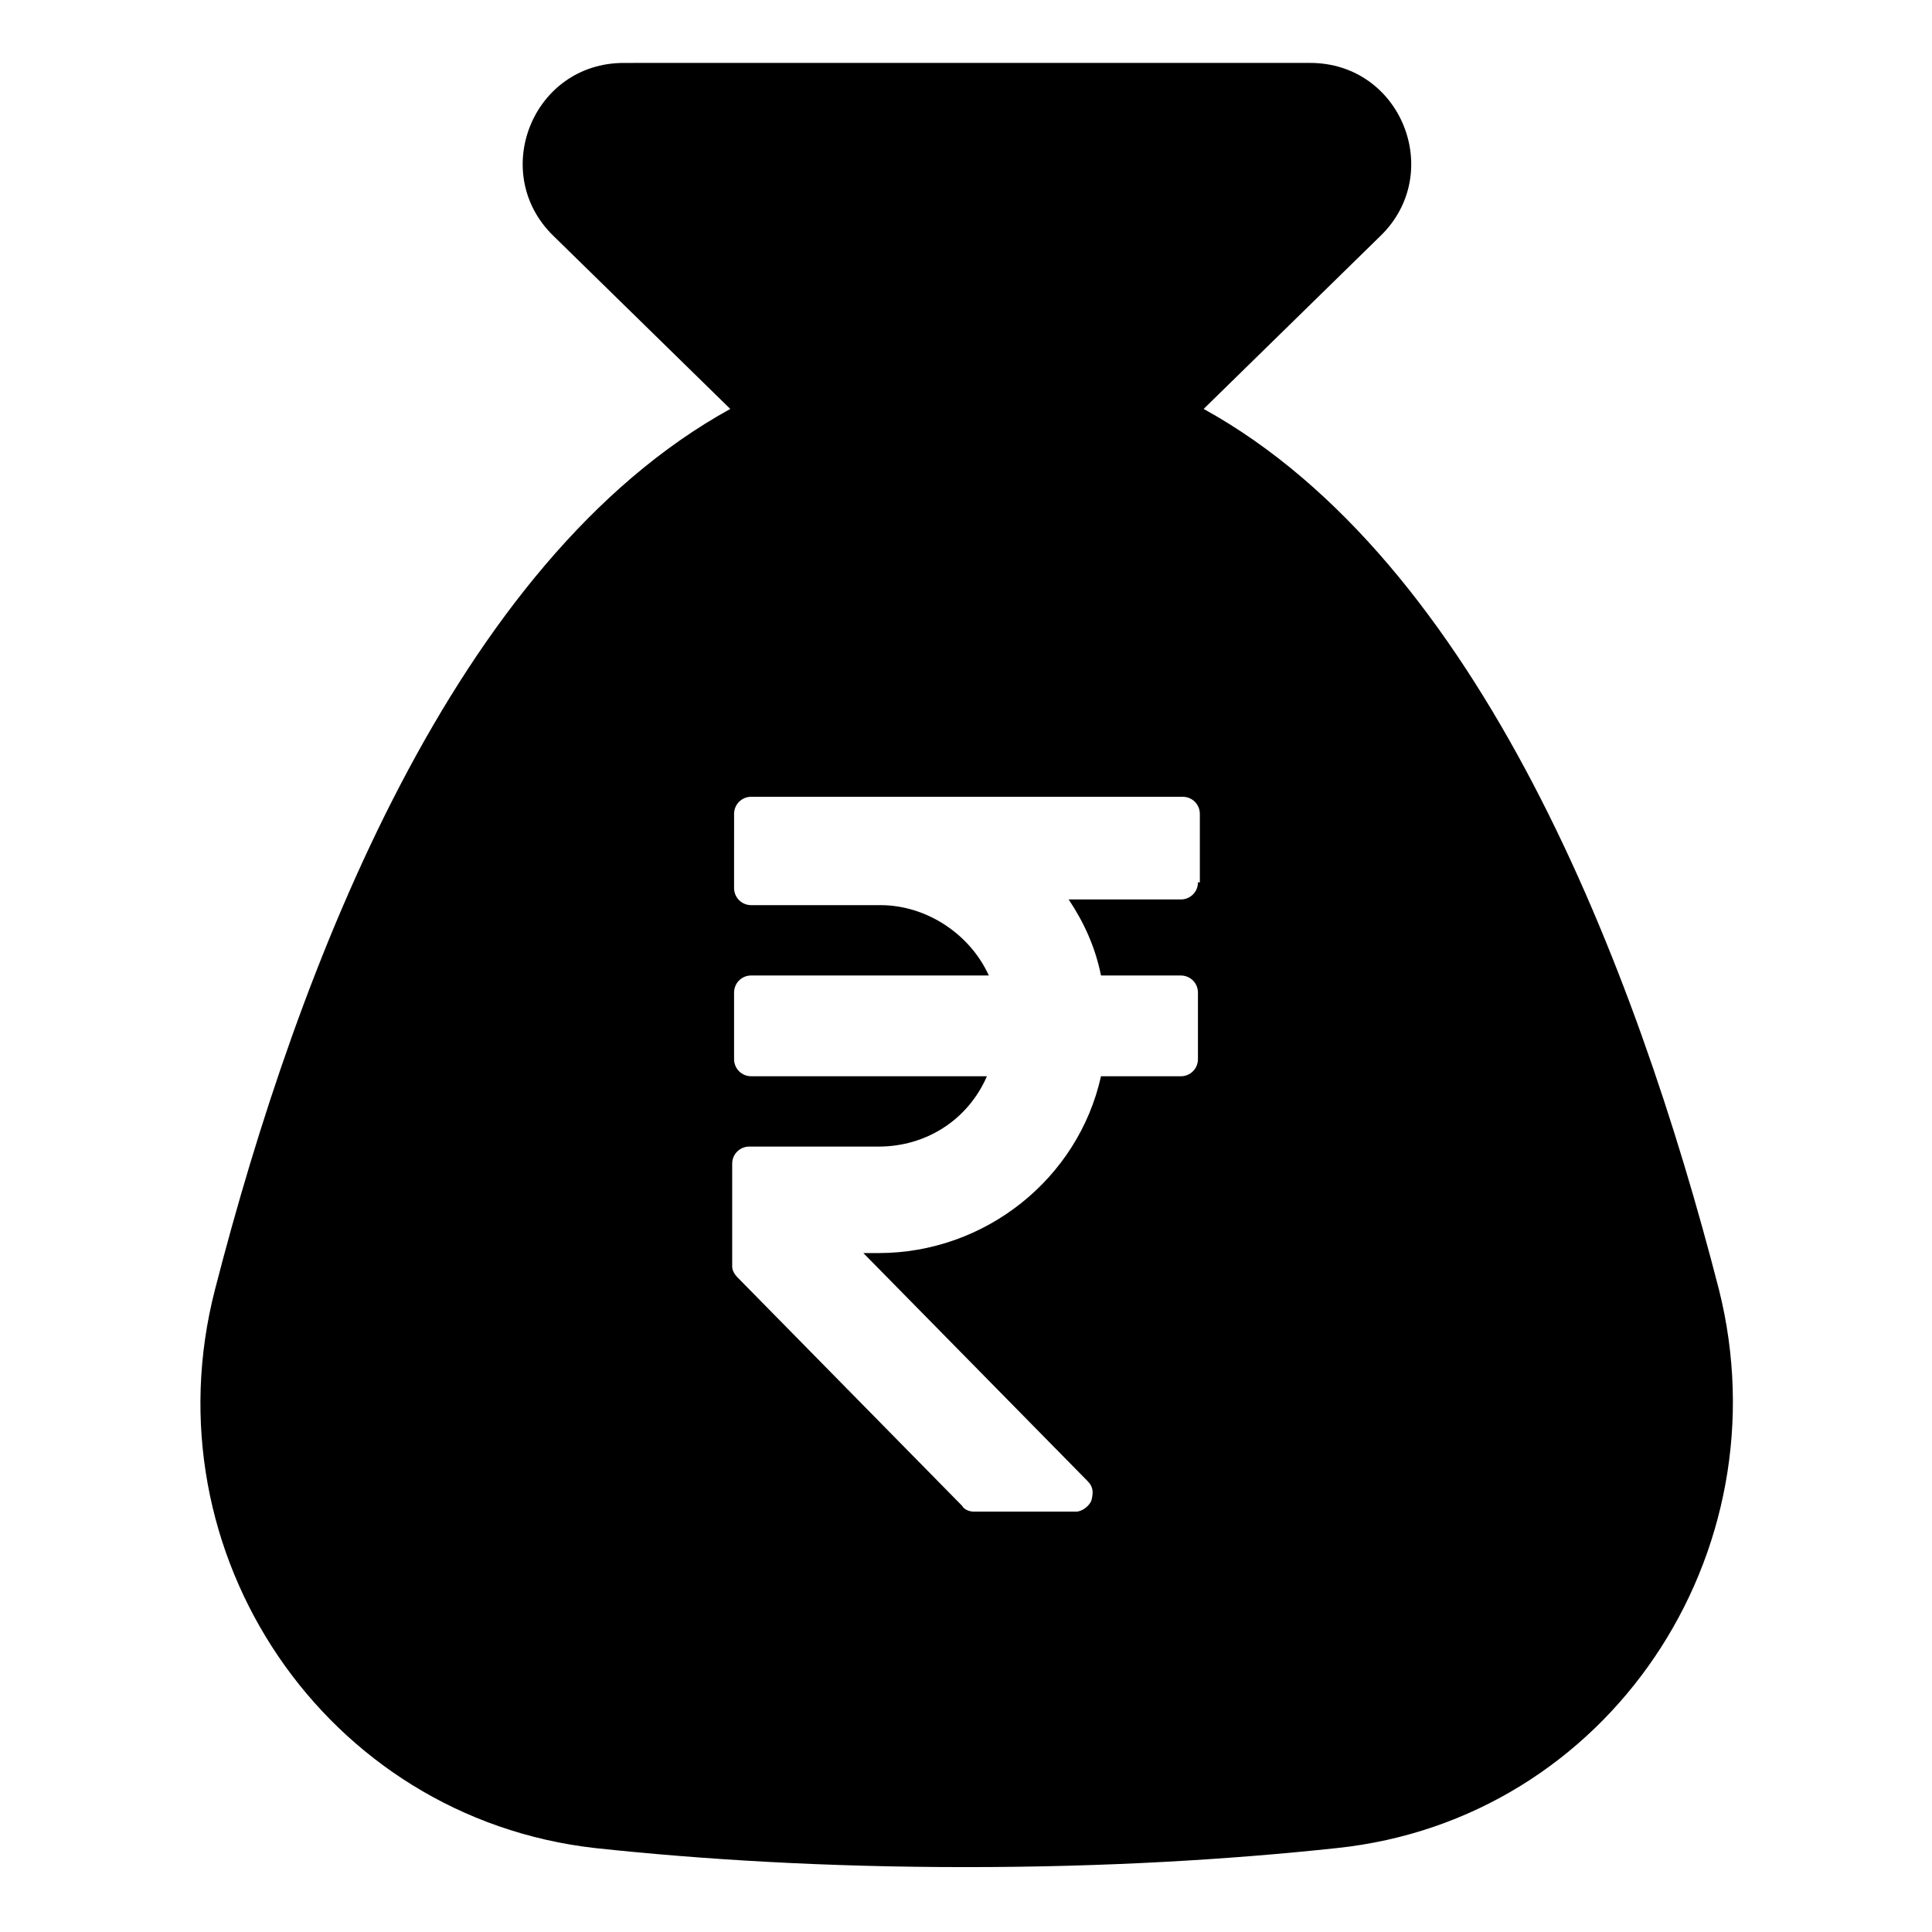
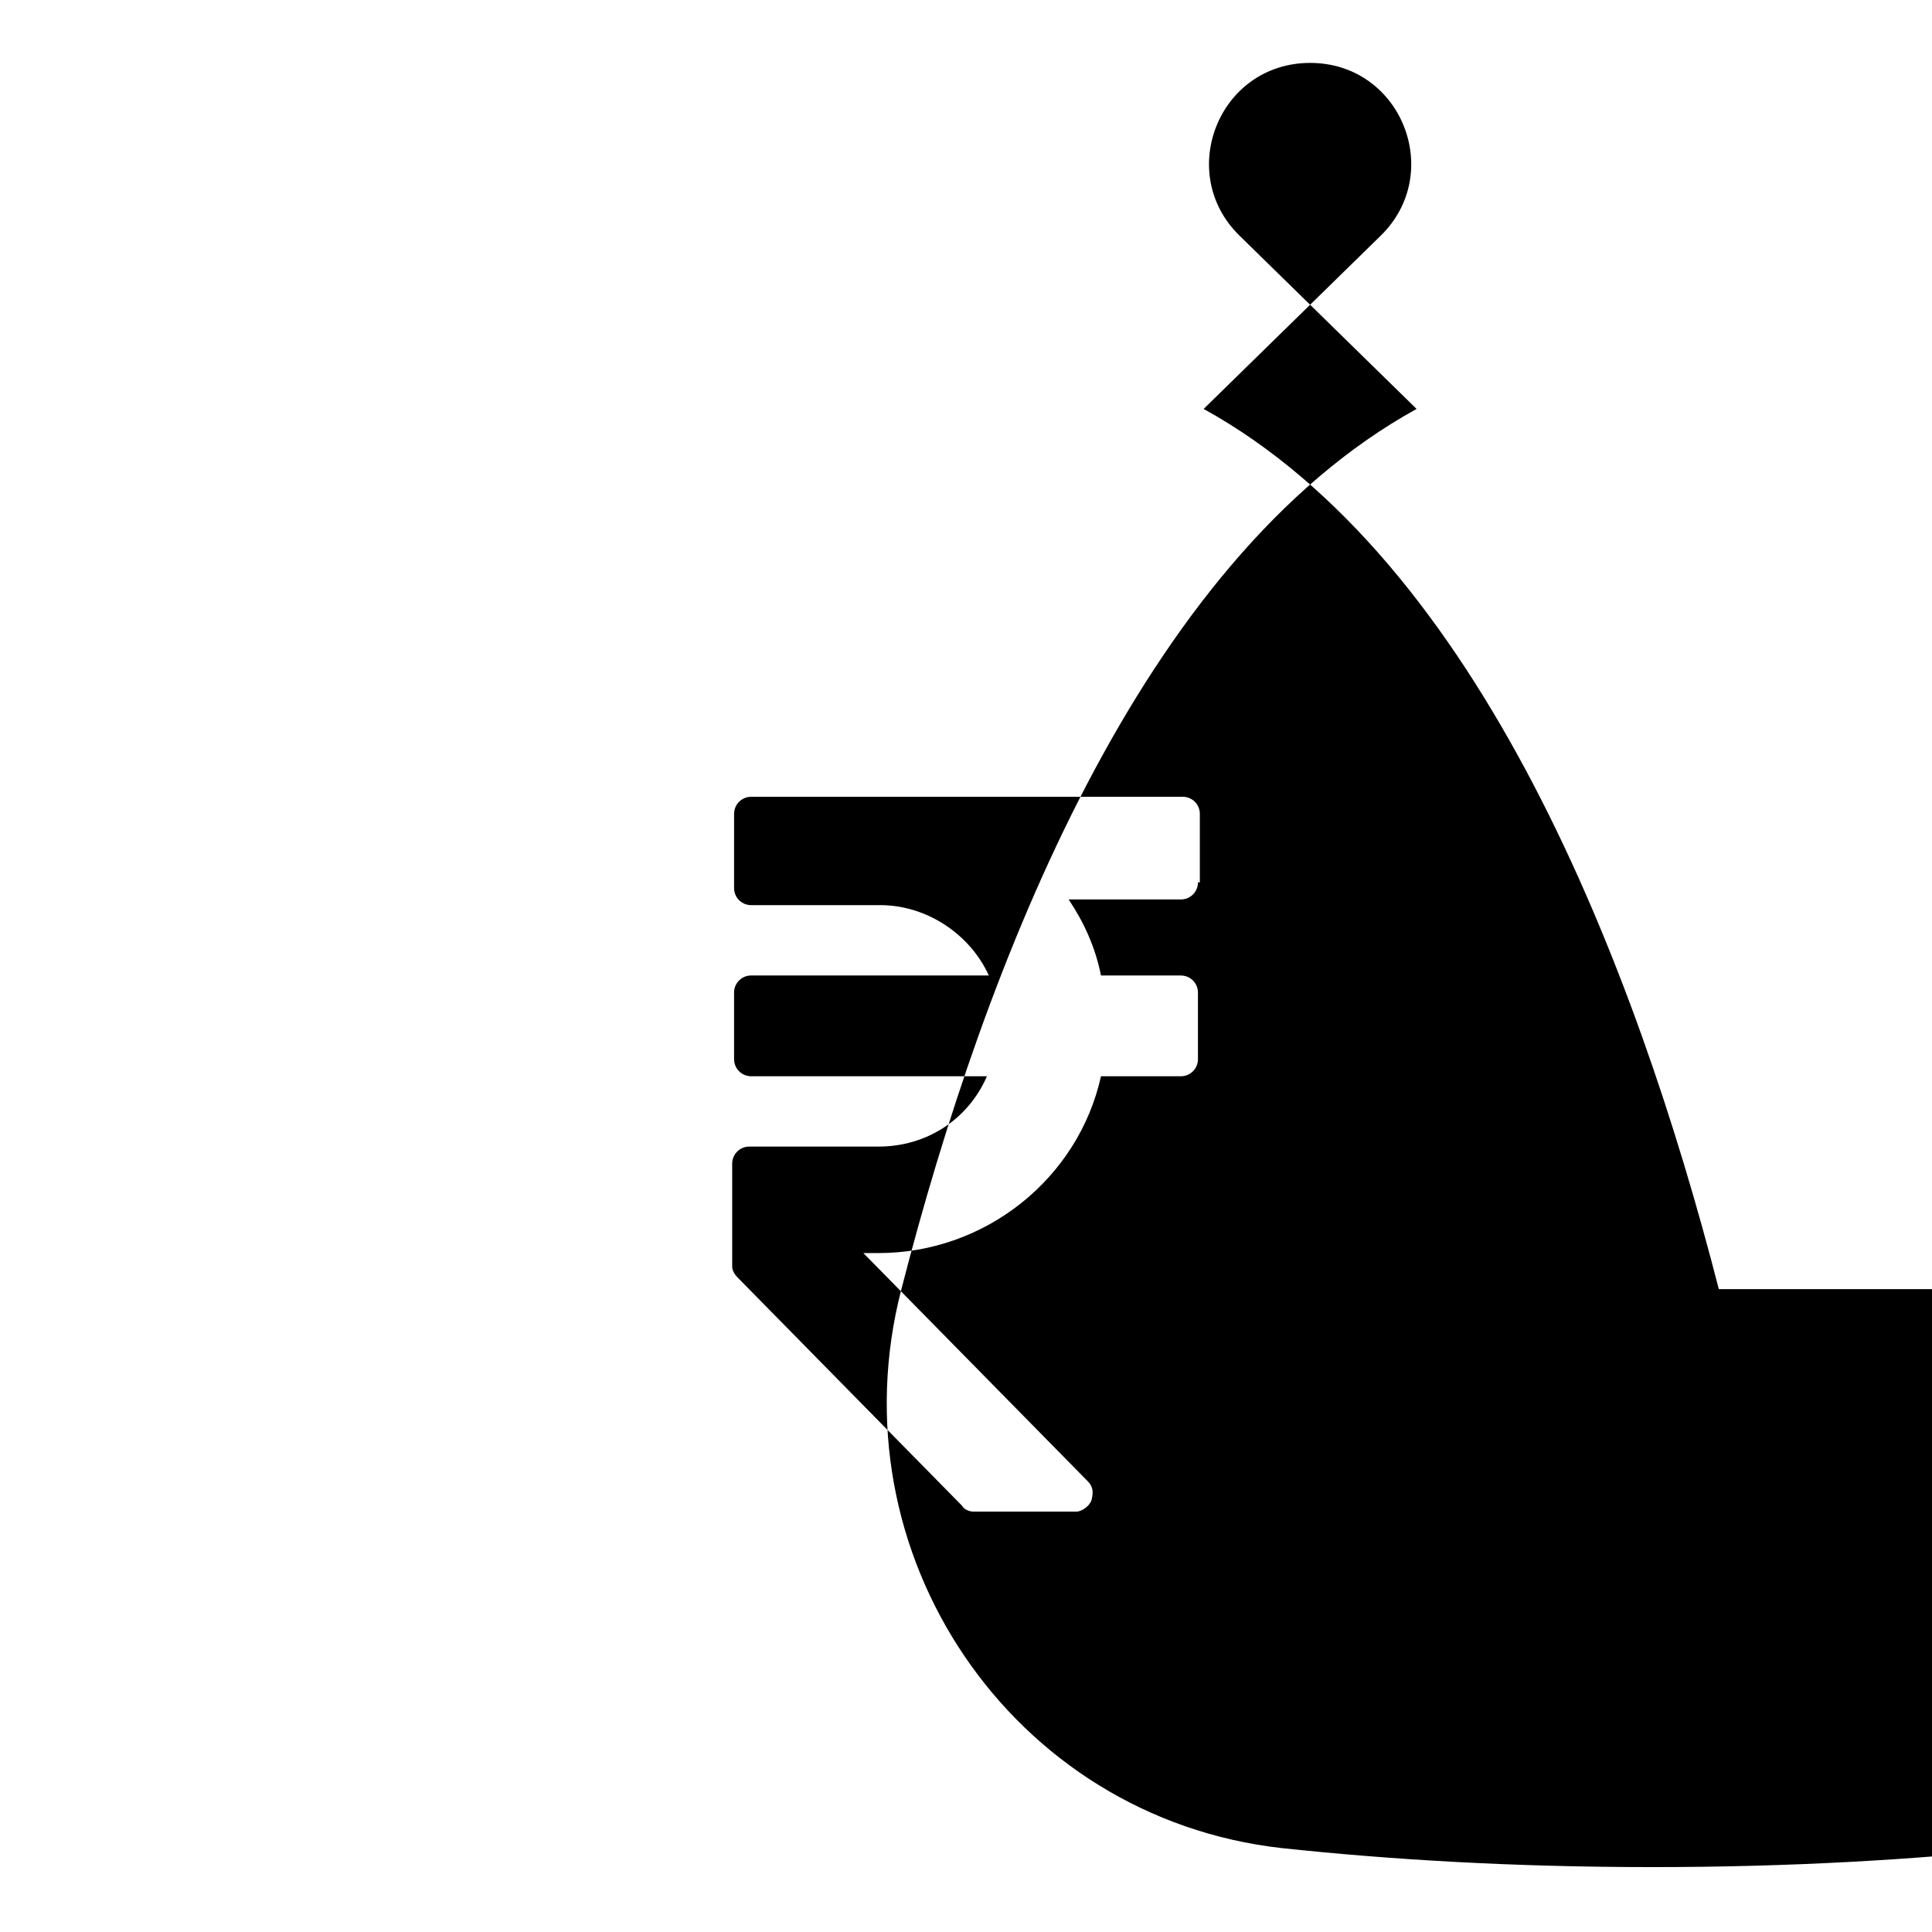
<svg xmlns="http://www.w3.org/2000/svg" fill="#000000" width="800px" height="800px" version="1.1" viewBox="144 144 512 512">
-   <path d="m599.51 485.64c-22.168-86.152-63.48-192.96-136.53-233.27l46.855-45.848c17.129-16.625 5.543-45.848-18.641-45.848l-181.88 0.004c-24.184 0-35.77 29.223-18.641 45.848l46.855 45.848c-73.051 40.305-114.36 147.11-136.53 233.27-18.137 70.031 29.223 140.06 100.76 148.12 28.215 3.023 60.961 5.039 98.242 5.039s70.031-2.016 98.242-5.039c72.043-7.559 118.9-78.094 101.27-148.12zm-138.04-107.81c0 2.519-2.016 4.535-4.535 4.535h-29.727c4.031 6.047 7.055 12.594 8.566 20.152h21.16c2.519 0 4.535 2.016 4.535 4.535v17.633c0 2.519-2.016 4.535-4.535 4.535h-21.16c-6.047 27.207-30.73 46.855-58.945 46.855h-4.031l59.449 60.457c1.512 1.512 1.512 3.023 1.008 5.039-0.504 1.512-2.519 3.023-4.031 3.023h-27.207c-1.008 0-2.519-0.504-3.023-1.512l-59.445-60.461c-1.008-1.008-1.512-2.016-1.512-3.023v-27.207c0-2.519 2.016-4.535 4.535-4.535h34.258c12.594 0 23.68-7.055 28.719-18.641h-62.477c-2.519 0-4.535-2.016-4.535-4.535v-17.633c0-2.519 2.016-4.535 4.535-4.535h62.977c-5.039-11.082-16.625-18.641-28.719-18.641h-34.258c-2.519 0-4.535-2.016-4.535-4.535l0.004-19.645c0-2.519 2.016-4.535 4.535-4.535h114.36c2.519 0 4.535 2.016 4.535 4.535v18.137z" />
+   <path d="m599.51 485.64c-22.168-86.152-63.48-192.96-136.53-233.27l46.855-45.848c17.129-16.625 5.543-45.848-18.641-45.848c-24.184 0-35.77 29.223-18.641 45.848l46.855 45.848c-73.051 40.305-114.36 147.11-136.53 233.27-18.137 70.031 29.223 140.06 100.76 148.12 28.215 3.023 60.961 5.039 98.242 5.039s70.031-2.016 98.242-5.039c72.043-7.559 118.9-78.094 101.27-148.12zm-138.04-107.81c0 2.519-2.016 4.535-4.535 4.535h-29.727c4.031 6.047 7.055 12.594 8.566 20.152h21.16c2.519 0 4.535 2.016 4.535 4.535v17.633c0 2.519-2.016 4.535-4.535 4.535h-21.16c-6.047 27.207-30.73 46.855-58.945 46.855h-4.031l59.449 60.457c1.512 1.512 1.512 3.023 1.008 5.039-0.504 1.512-2.519 3.023-4.031 3.023h-27.207c-1.008 0-2.519-0.504-3.023-1.512l-59.445-60.461c-1.008-1.008-1.512-2.016-1.512-3.023v-27.207c0-2.519 2.016-4.535 4.535-4.535h34.258c12.594 0 23.68-7.055 28.719-18.641h-62.477c-2.519 0-4.535-2.016-4.535-4.535v-17.633c0-2.519 2.016-4.535 4.535-4.535h62.977c-5.039-11.082-16.625-18.641-28.719-18.641h-34.258c-2.519 0-4.535-2.016-4.535-4.535l0.004-19.645c0-2.519 2.016-4.535 4.535-4.535h114.36c2.519 0 4.535 2.016 4.535 4.535v18.137z" />
</svg>